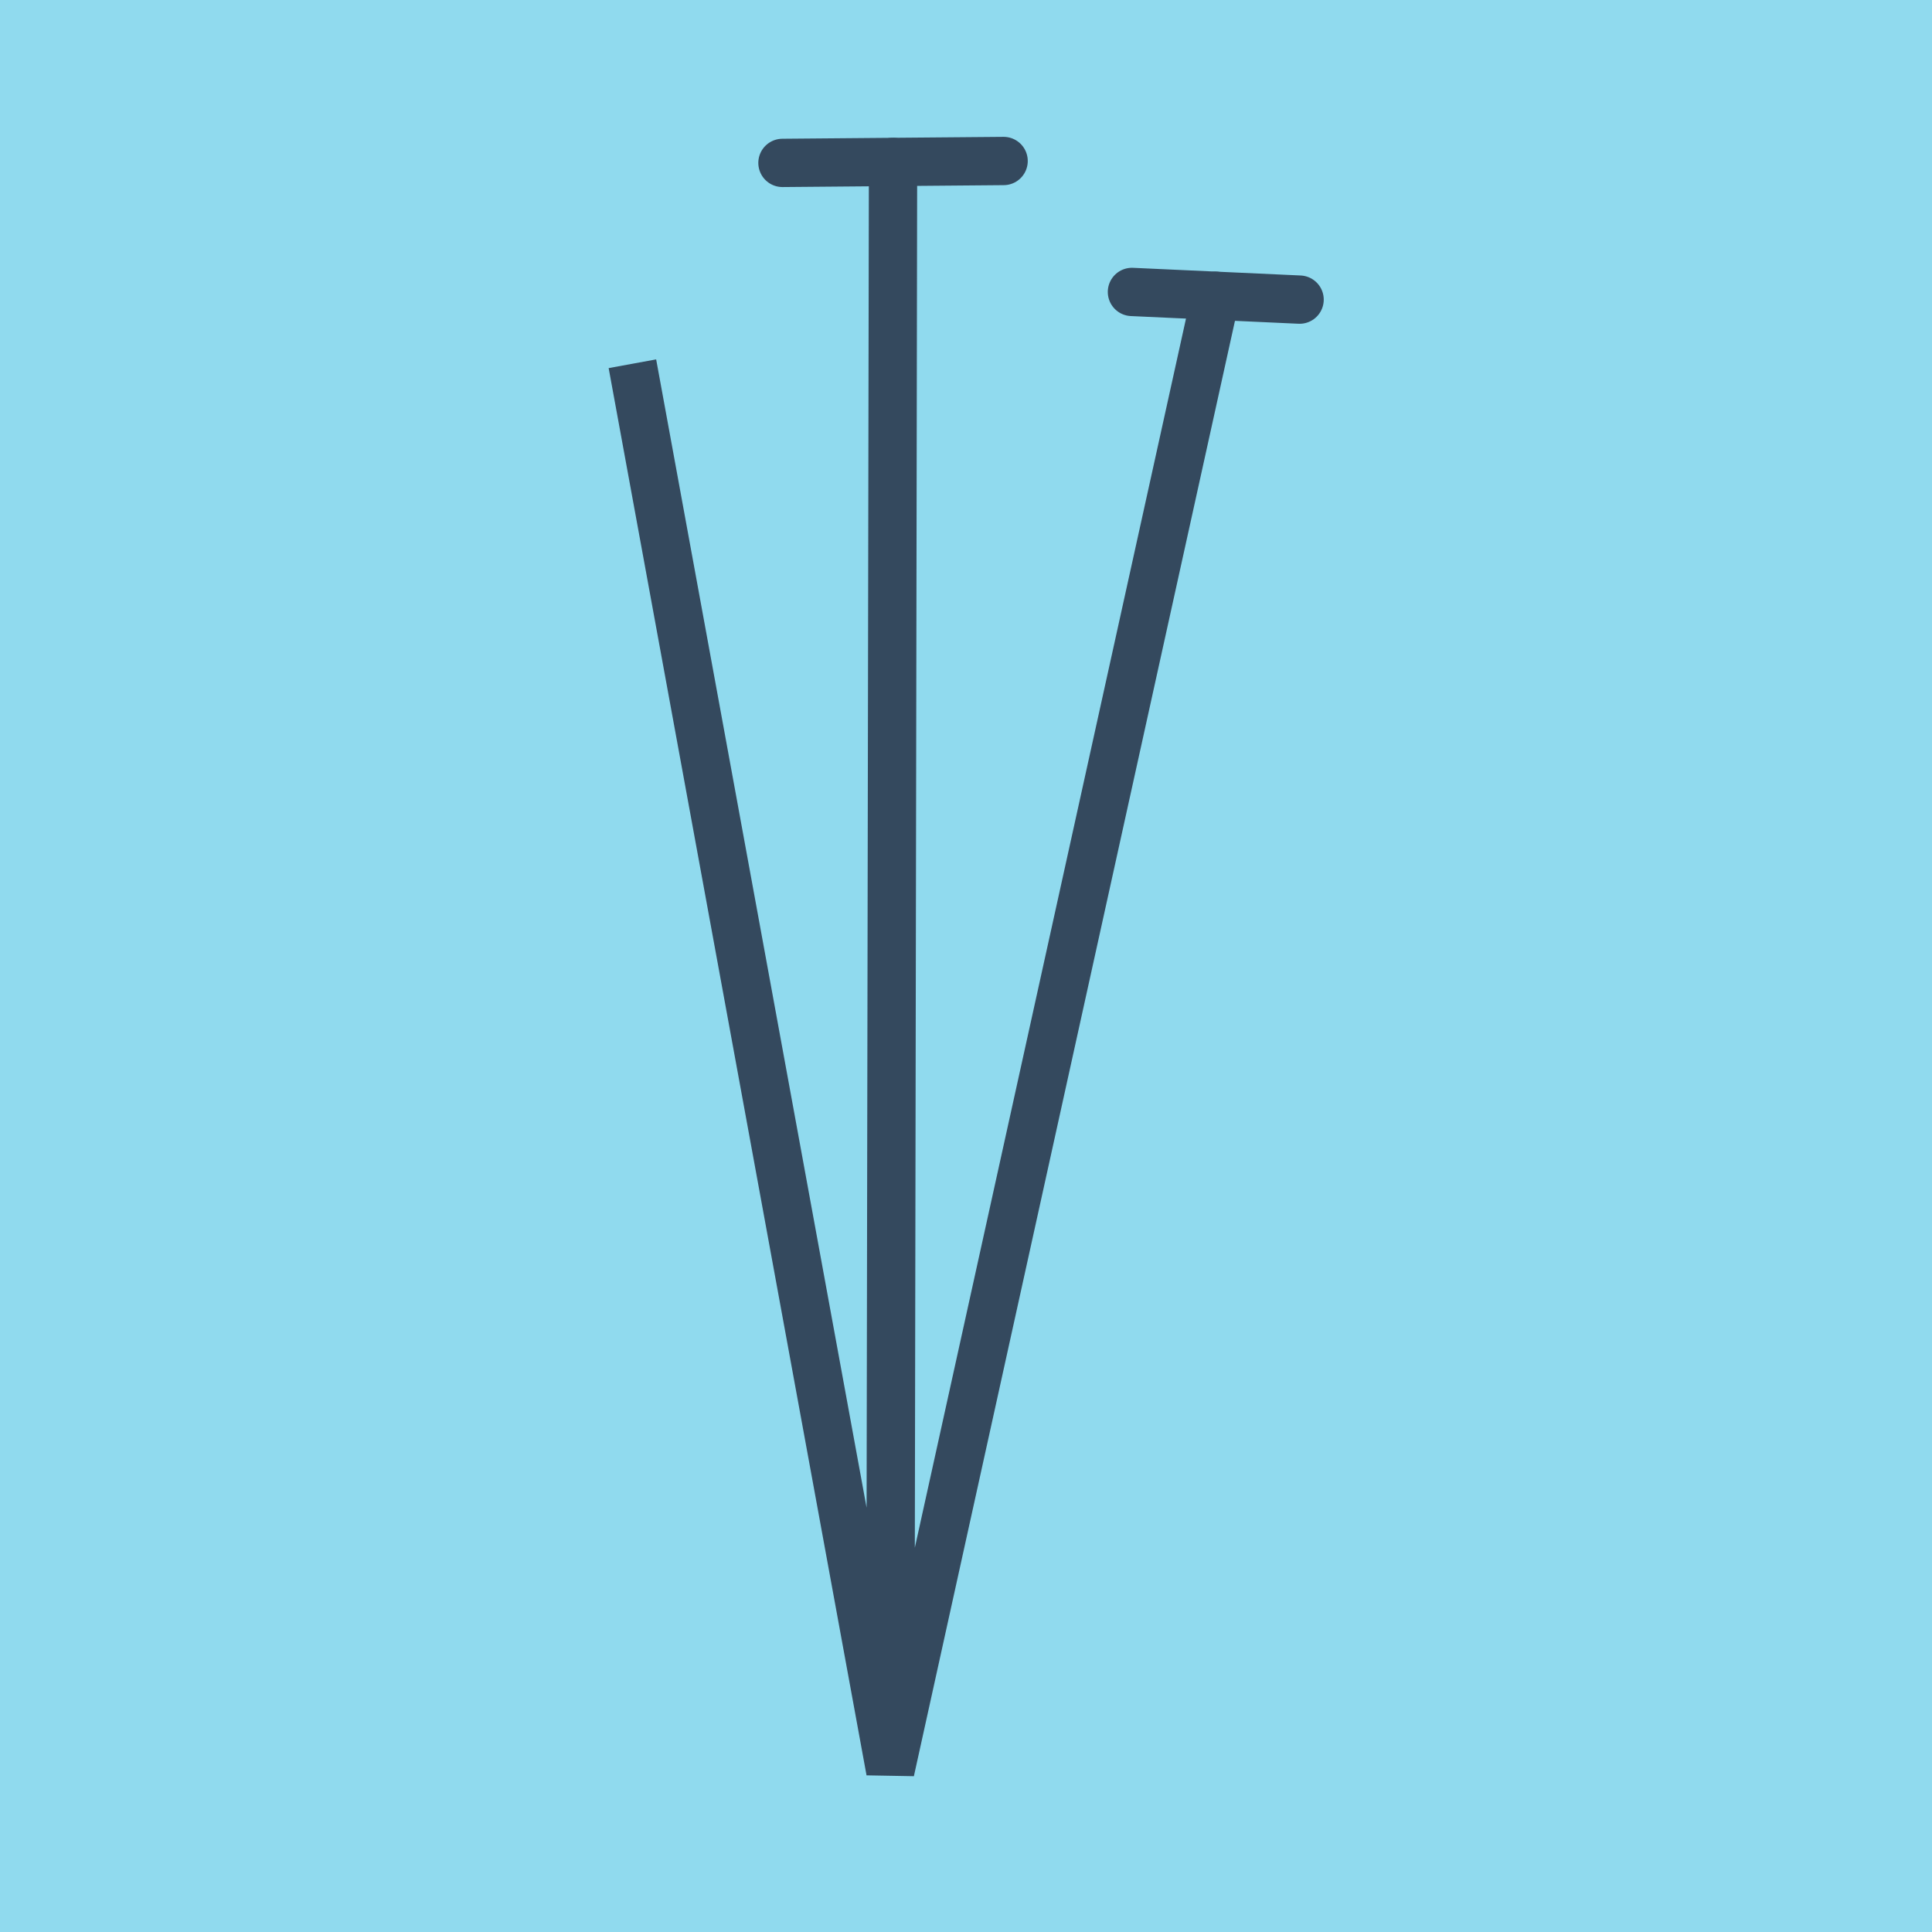
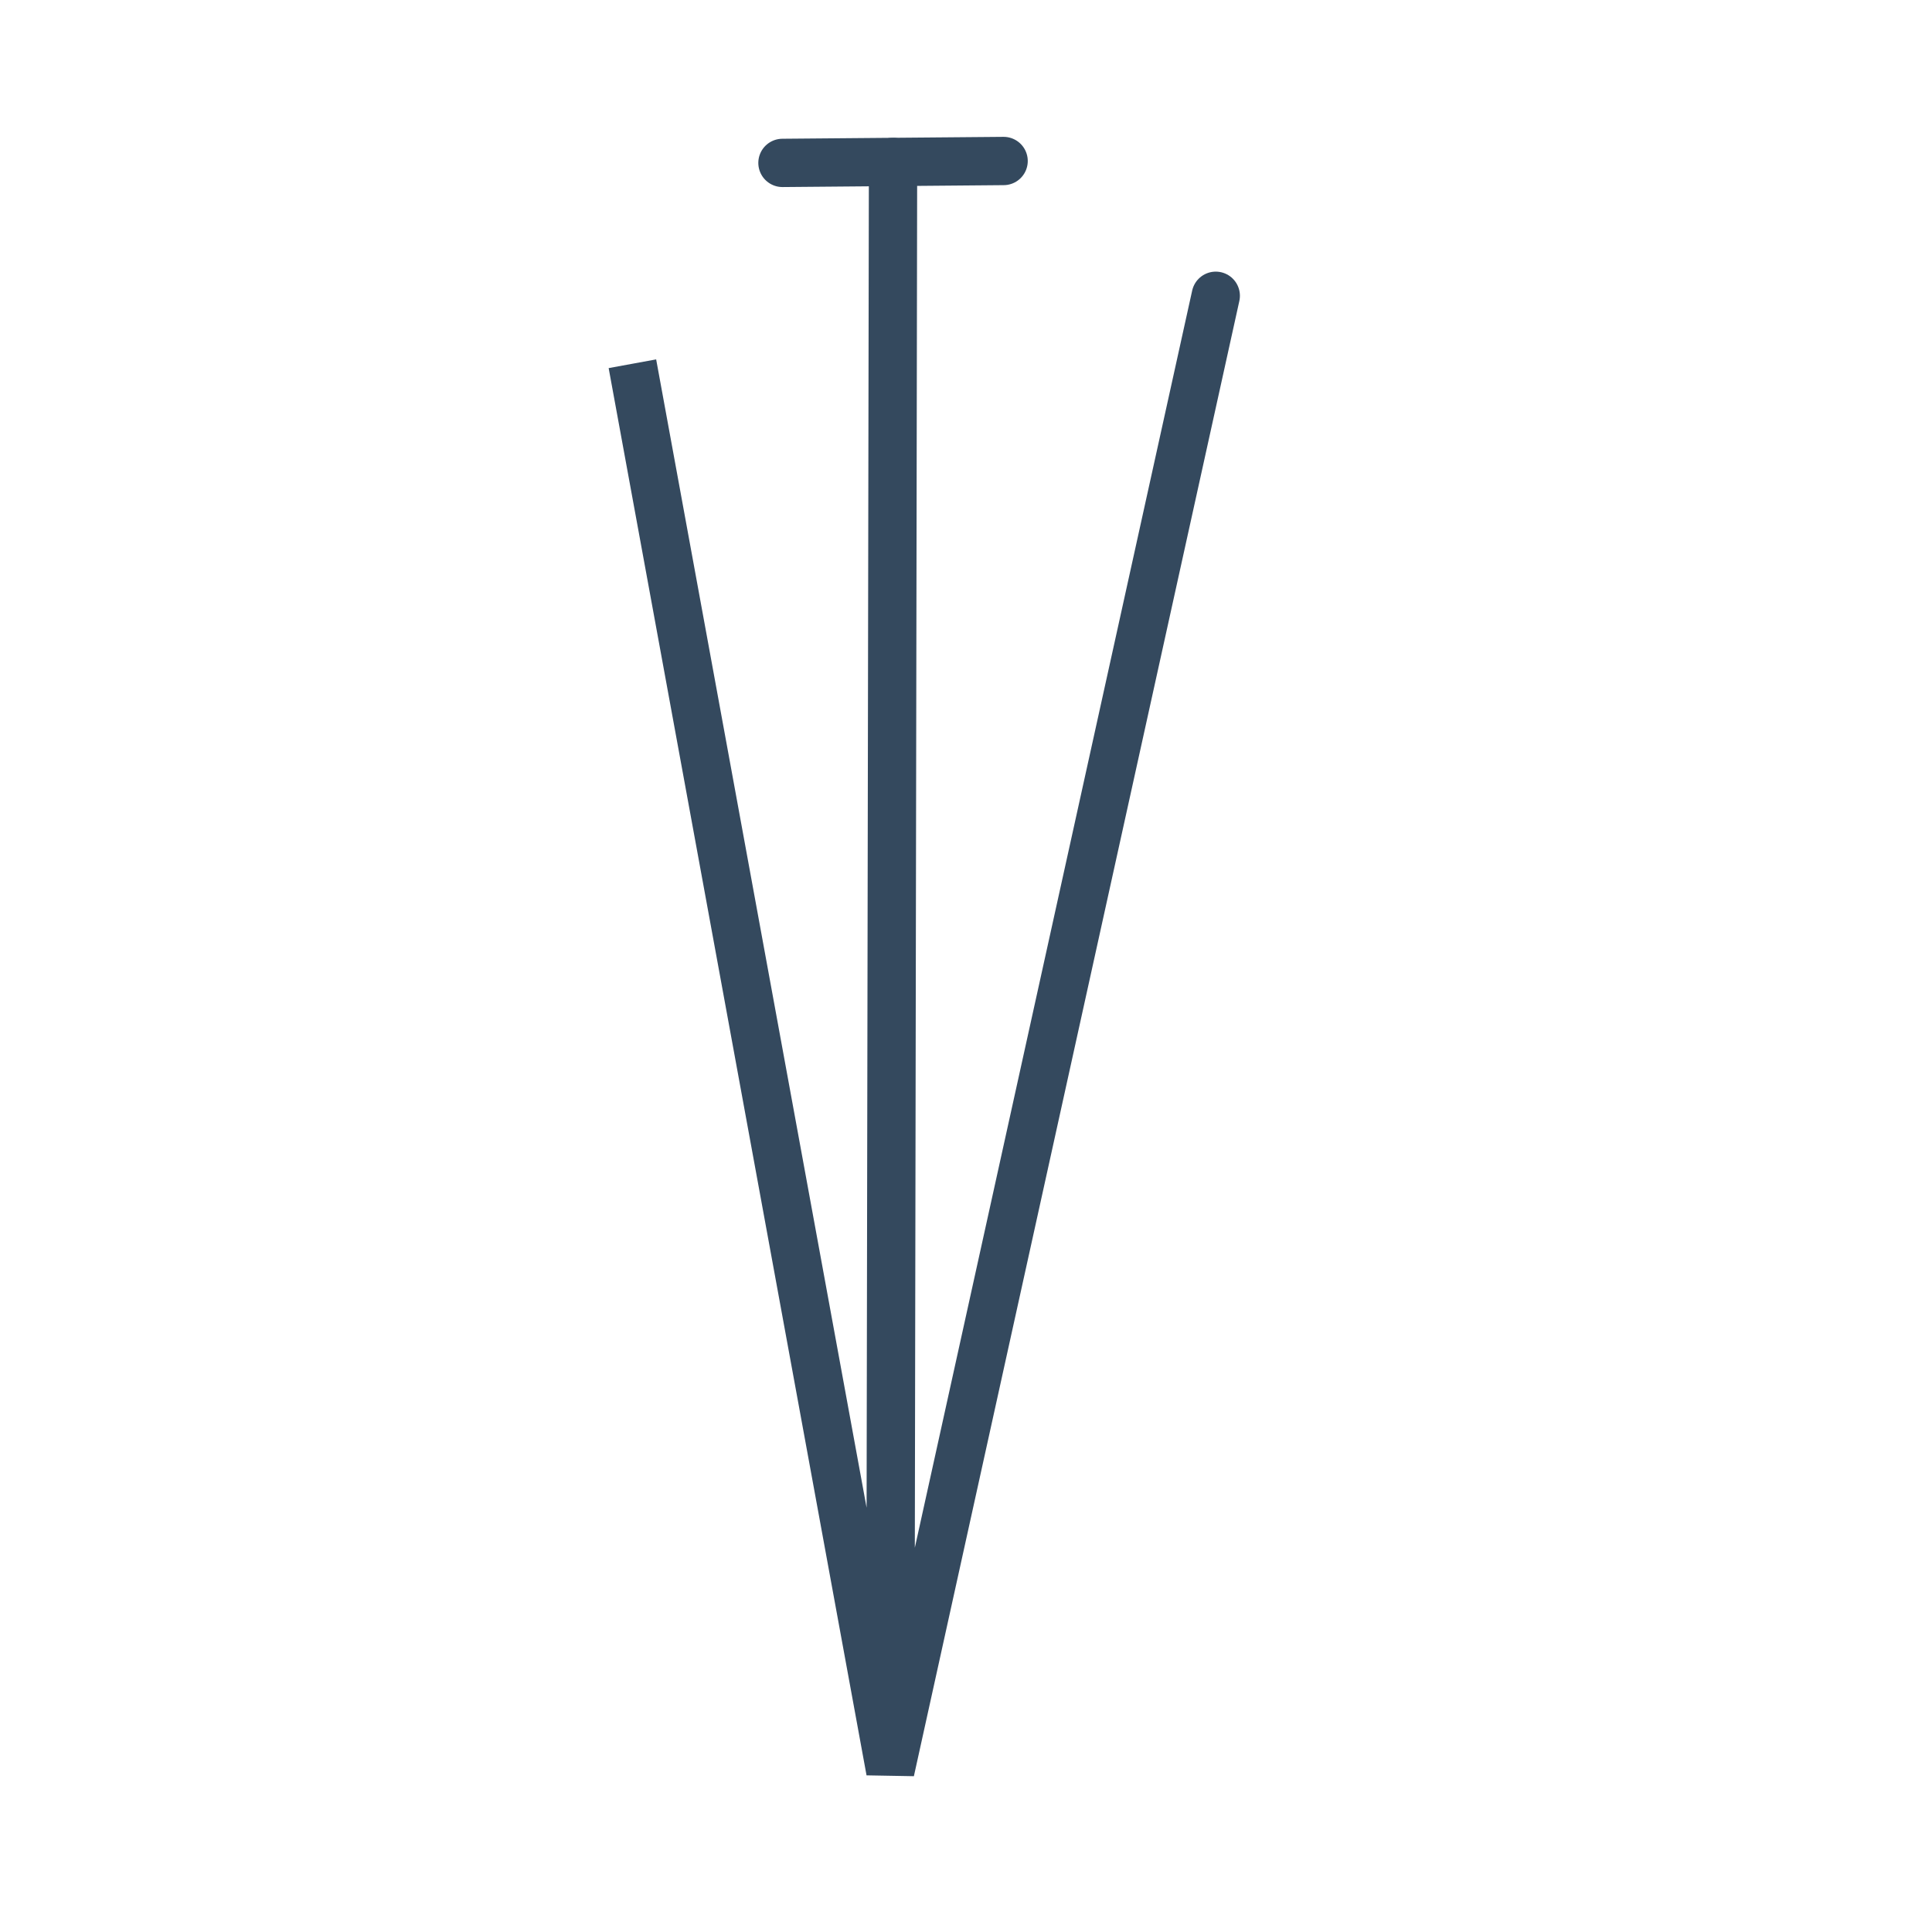
<svg xmlns="http://www.w3.org/2000/svg" viewBox="-10 -10 120 120" preserveAspectRatio="xMidYMid meet">
-   <path style="fill:#90daee" d="M-10-10h120v120H-10z" />
  <polyline stroke-linecap="round" points="52.336,0 38.6,0.118 " style="fill:none;stroke:#34495e;stroke-width: 3px" />
-   <polyline stroke-linecap="round" points="60.307,8.133 70.72,8.61 " style="fill:none;stroke:#34495e;stroke-width: 3px" />
  <polyline stroke-linecap="round" points="45.468,0.059 45.298,100 29.28,12.593 45.298,100 65.513,8.371 " style="fill:none;stroke:#34495e;stroke-width: 3px" />
</svg>